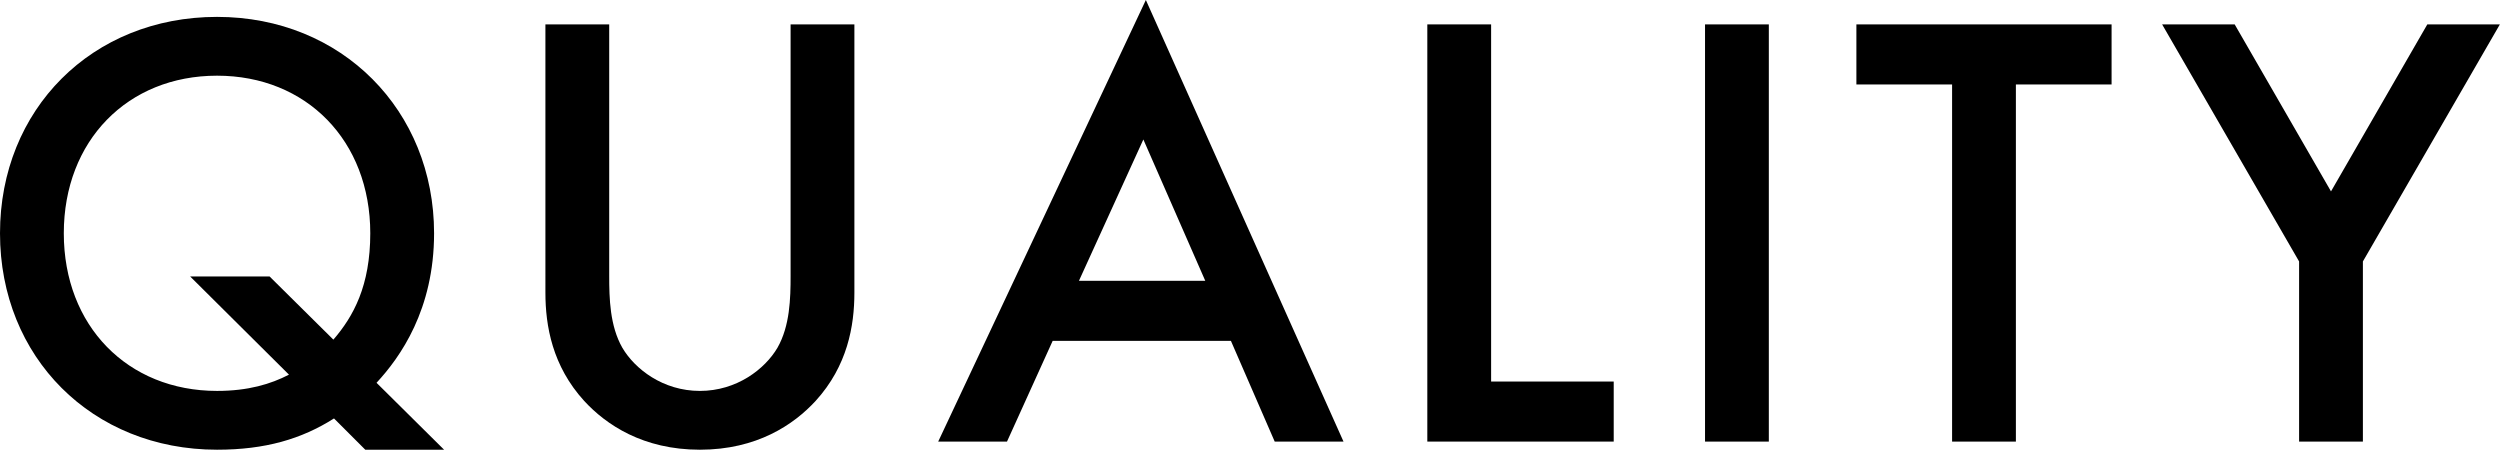
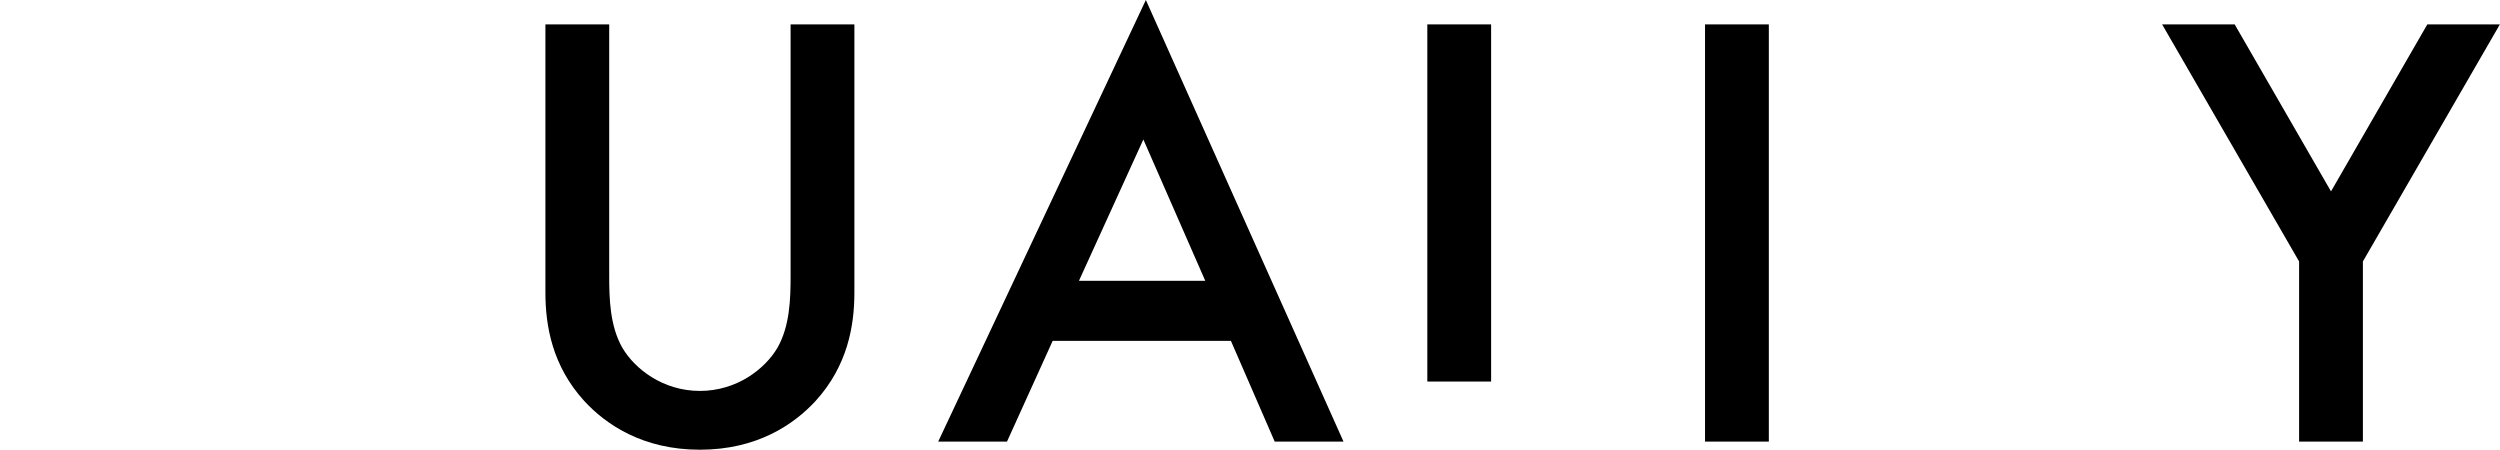
<svg xmlns="http://www.w3.org/2000/svg" id="_レイヤー_2" width="199.85" height="35.95" viewBox="0 0 199.85 35.95">
  <g id="top">
-     <path d="m26.7,33.45c-2.6,1.65-5.5,2.5-9.35,2.5C7.35,35.95,0,28.55,0,18.65S7.35,1.35,17.35,1.35s17.35,7.5,17.35,17.3c0,6.1-2.7,9.9-4.6,11.95l5.4,5.35h-6.3l-2.5-2.5Zm-.05-6.3c1.6-1.85,2.95-4.3,2.95-8.5,0-7.4-5.1-12.6-12.25-12.6s-12.25,5.2-12.25,12.6,5.1,12.6,12.25,12.6c2.5,0,4.3-.55,5.75-1.3l-7.9-7.85h6.35l5.1,5.05Z" />
    <path d="m48.7,1.95v20.1c0,1.8.05,4,1.05,5.75,1,1.7,3.25,3.45,6.2,3.45s5.2-1.75,6.2-3.45c1-1.75,1.05-3.95,1.05-5.75V1.95h5.1v21.45c0,2.65-.55,5.85-3.1,8.65-1.75,1.9-4.7,3.9-9.25,3.9s-7.5-2-9.25-3.9c-2.55-2.8-3.1-6-3.1-8.65V1.95h5.1Z" />
    <path d="m98.4,27.25h-14.25l-3.65,8.05h-5.5L91.6,0l15.8,35.3h-5.5l-3.5-8.05Zm-2.05-4.8l-4.95-11.3-5.15,11.3h10.1Z" />
-     <path d="m119.2,1.95v28.55h9.8v4.8h-14.9V1.95h5.1Z" />
+     <path d="m119.2,1.95v28.55h9.8h-14.9V1.95h5.1Z" />
    <path d="m141.4,1.95v33.35h-5.1V1.95h5.1Z" />
-     <path d="m161.15,6.75v28.55h-5.1V6.75h-7.65V1.95h20.4v4.8h-7.65Z" />
    <path d="m183.79,20.9l-10.95-18.95h5.8l7.7,13.35,7.7-13.35h5.8l-10.95,18.95v14.4h-5.1v-14.4Z" />
  </g>
</svg>